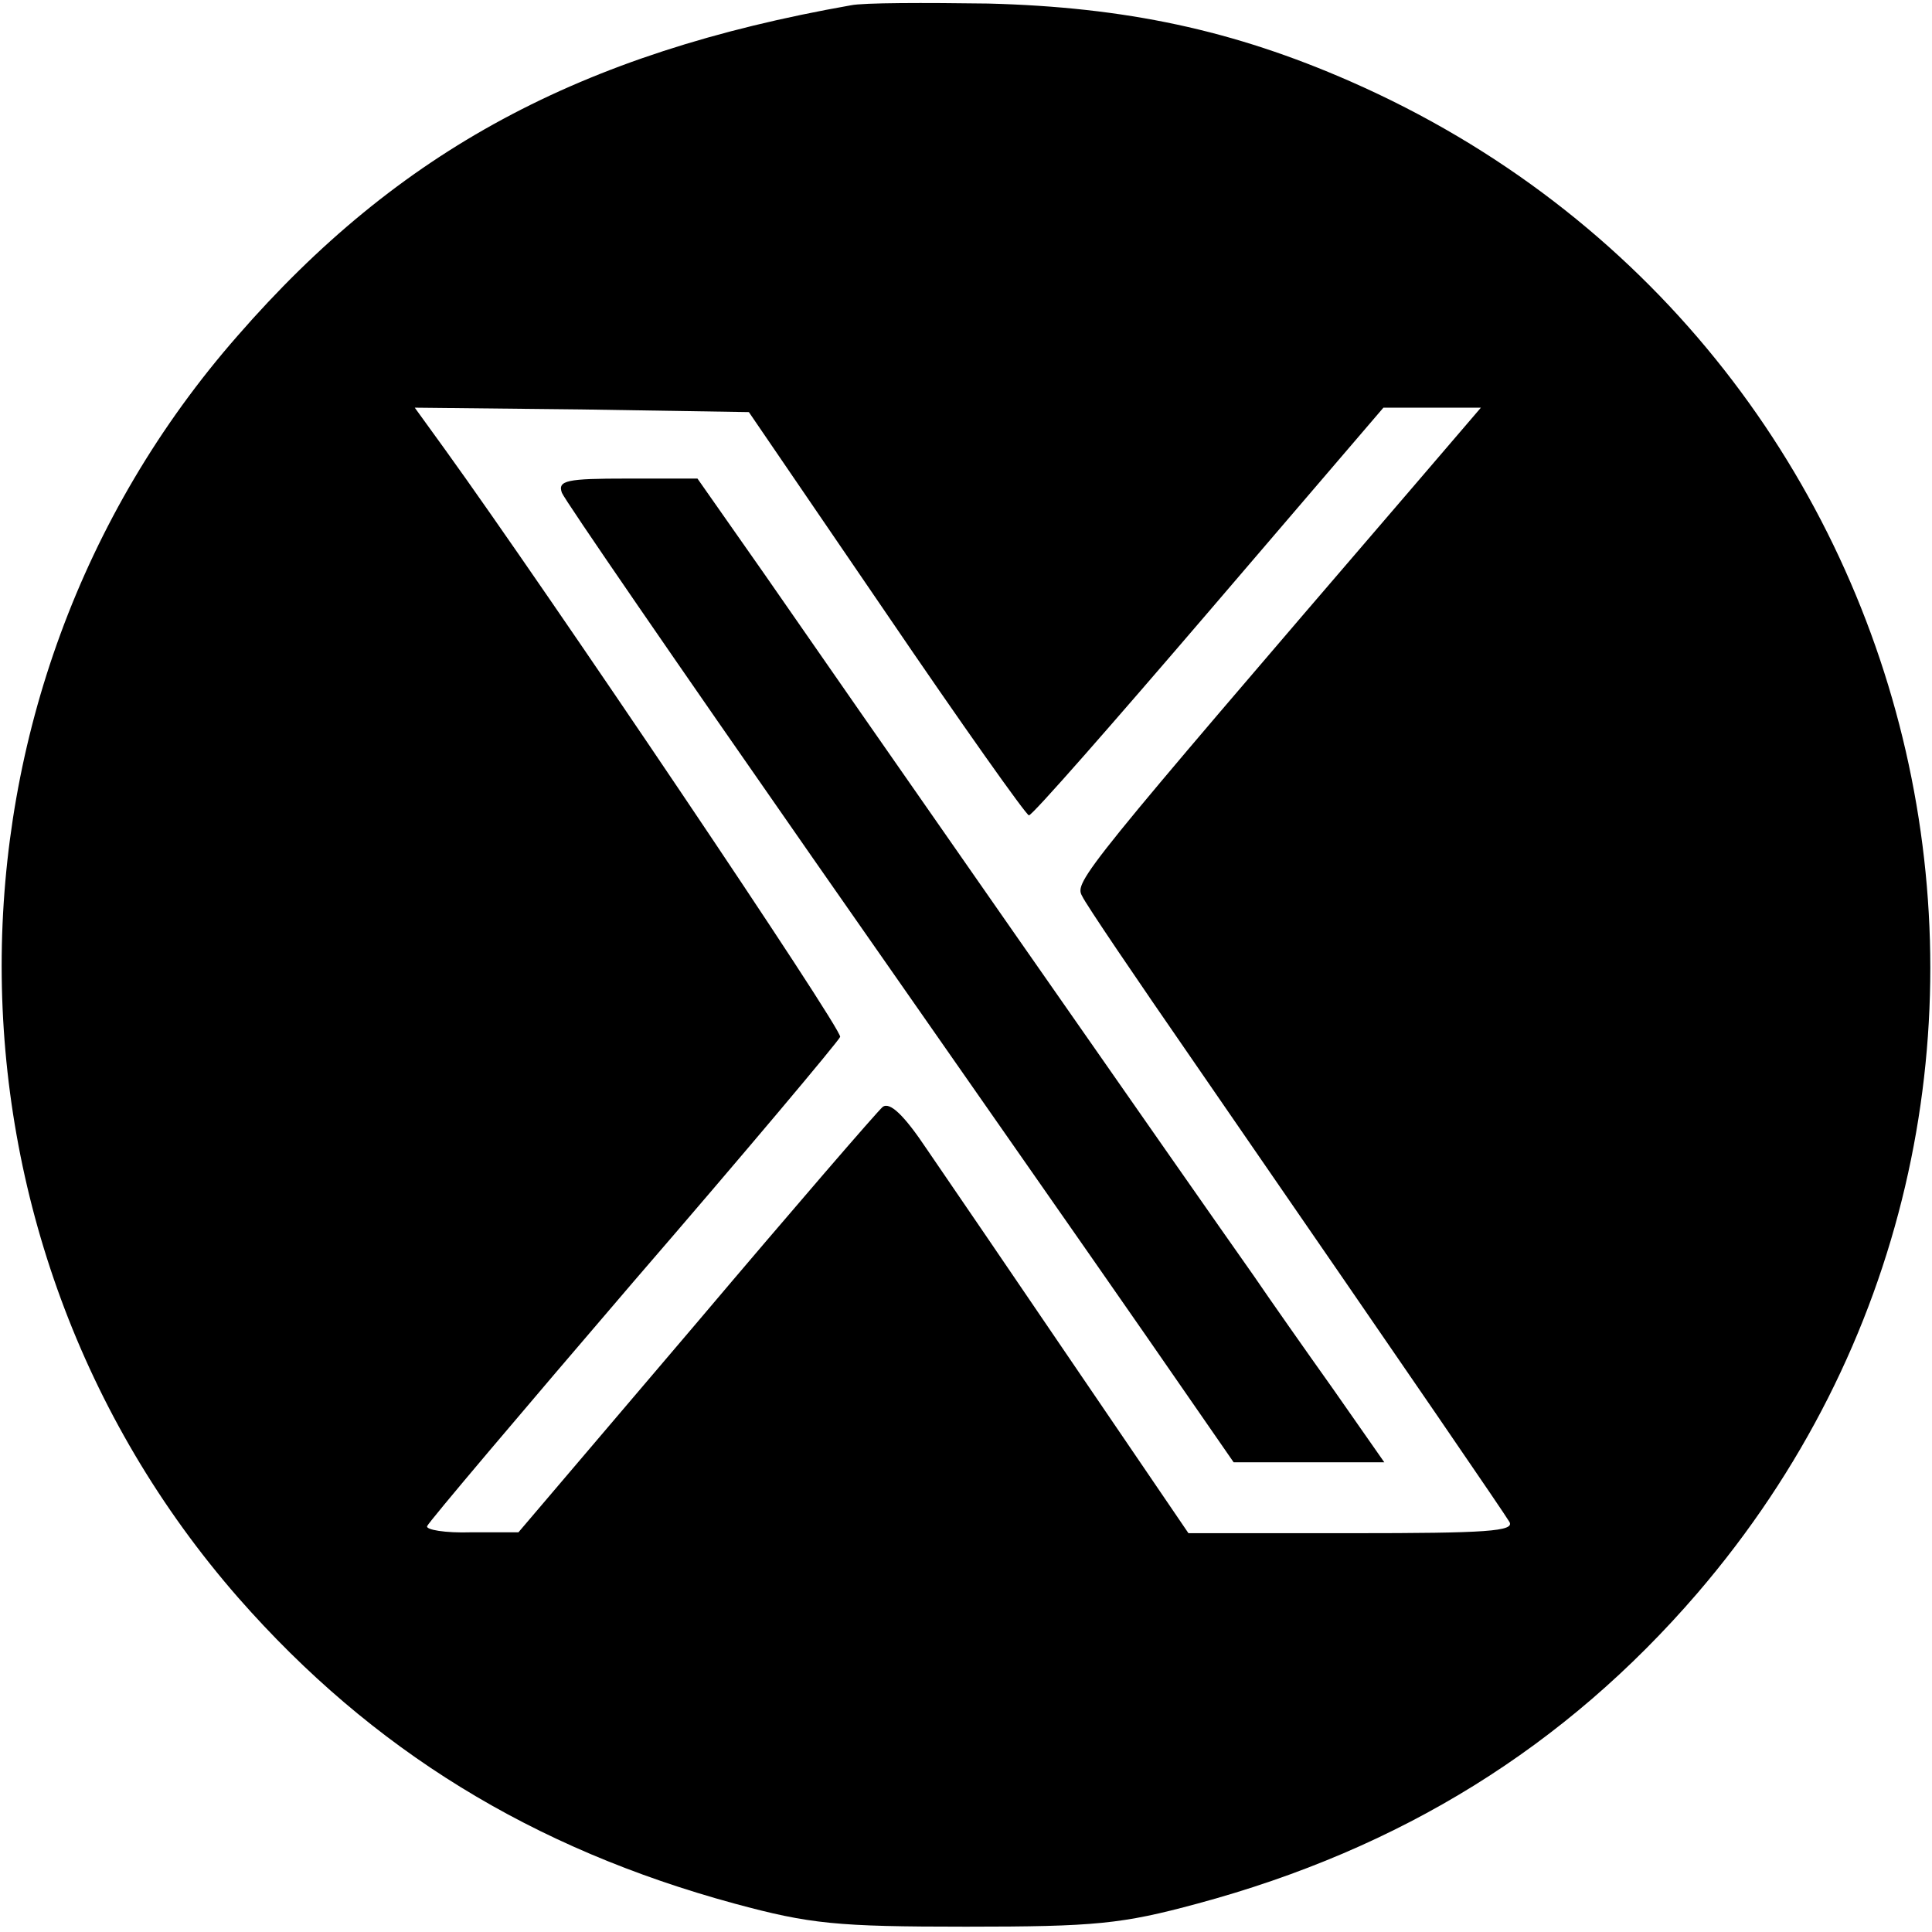
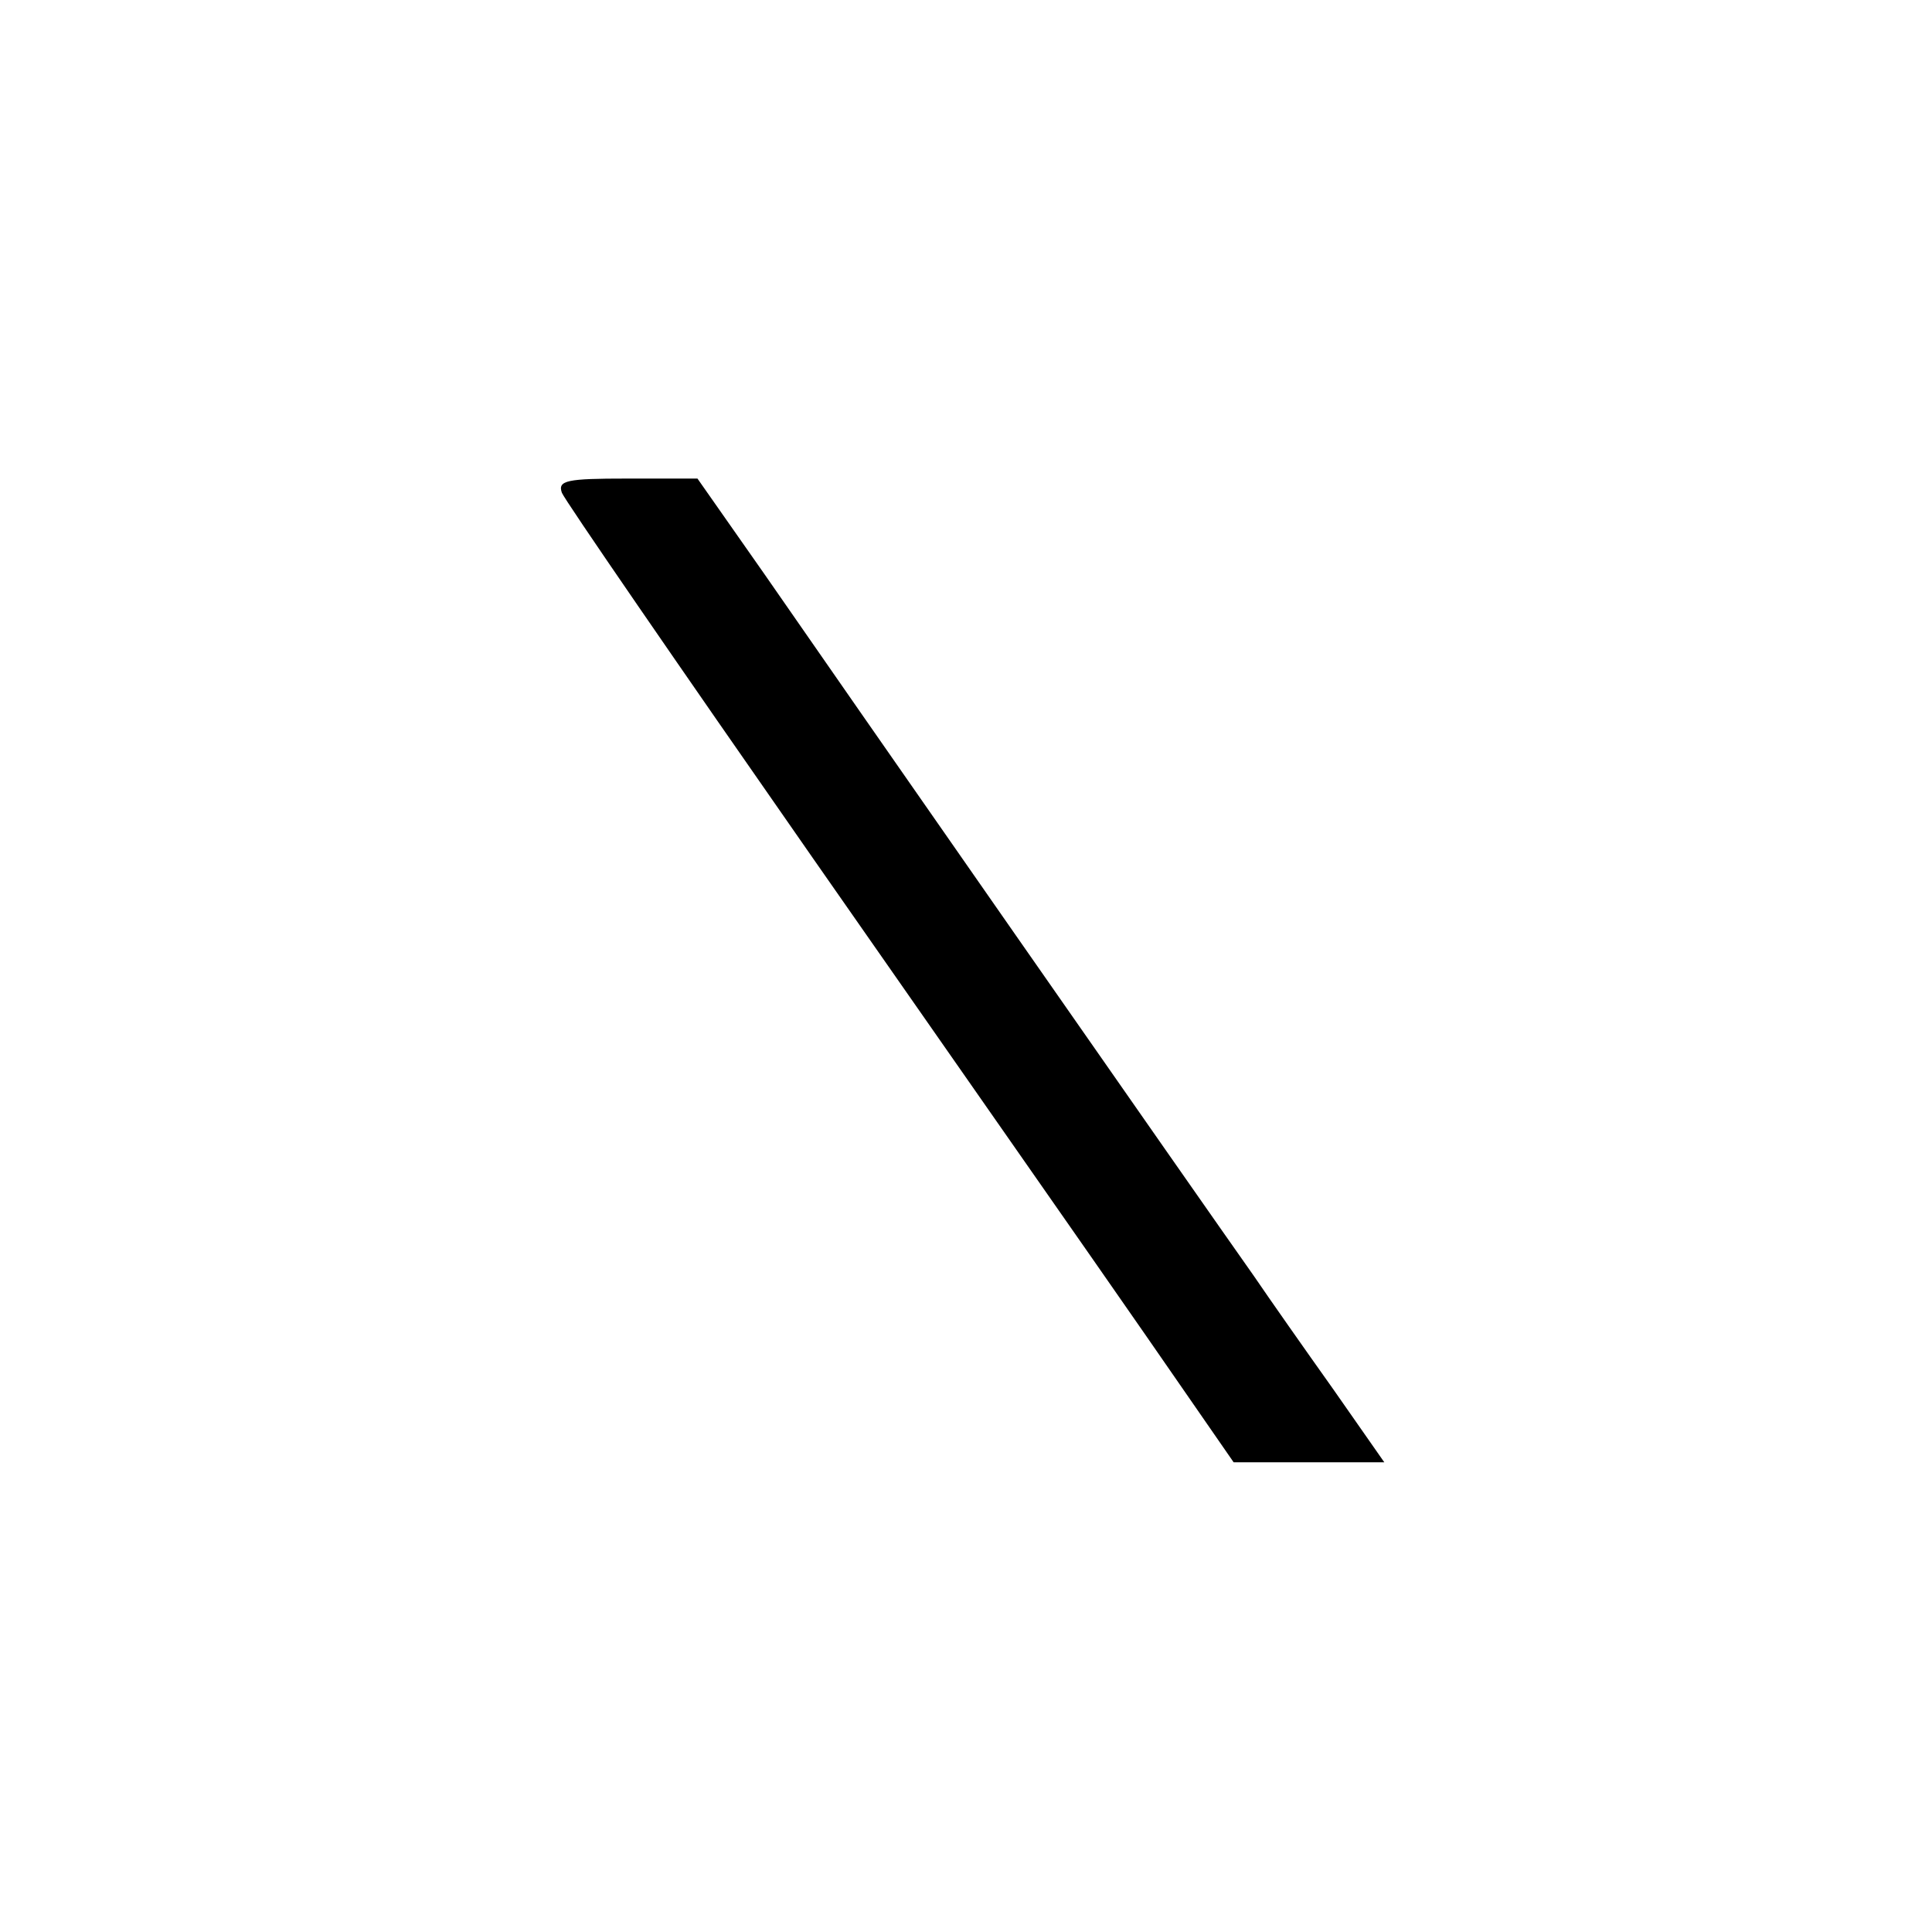
<svg xmlns="http://www.w3.org/2000/svg" version="1.0" width="218pt" height="218pt" viewBox="0 0 218 218" preserveAspectRatio="xMidYMid meet">
  <g transform="translate(0,218) scale(0.1,-0.1)" fill="#000000" stroke="none">
-     <path d="M960 2174 c-306 -54 -510 -164 -692 -373 -355 -405 -355 -1017 1 -1424 151 -172 332 -283 560 -345 85 -23 115 -26 261 -26 146 0 176 3 261 26 230 62 415 177 564 350 477 555 281 1411 -391 1706 -132 58 -254 84 -409 88 -71 1 -141 1 -155 -2z m40 -686 c85 -125 158 -228 161 -228 4 0 95 104 203 230 l197 230 55 0 55 0 -78 -91 c-372 -433 -381 -444 -372 -460 4 -9 61 -93 126 -187 264 -383 348 -506 356 -519 7 -11 -26 -13 -177 -13 l-185 0 -128 188 c-70 103 -145 213 -167 245 -26 39 -42 54 -50 48 -6 -5 -101 -115 -211 -245 l-200 -235 -53 0 c-30 -1 -52 3 -50 7 2 5 107 129 233 276 127 147 231 271 233 276 3 8 -332 505 -446 663 l-34 47 188 -2 189 -3 155 -227z" />
    <path d="M634 1624 c3 -8 131 -194 283 -412 152 -218 322 -461 376 -539 l99 -143 85 0 85 0 -58 83 c-32 45 -72 102 -89 127 -58 82 -477 683 -553 793 l-75 107 -80 0 c-67 0 -78 -2 -73 -16z" />
  </g>
</svg>